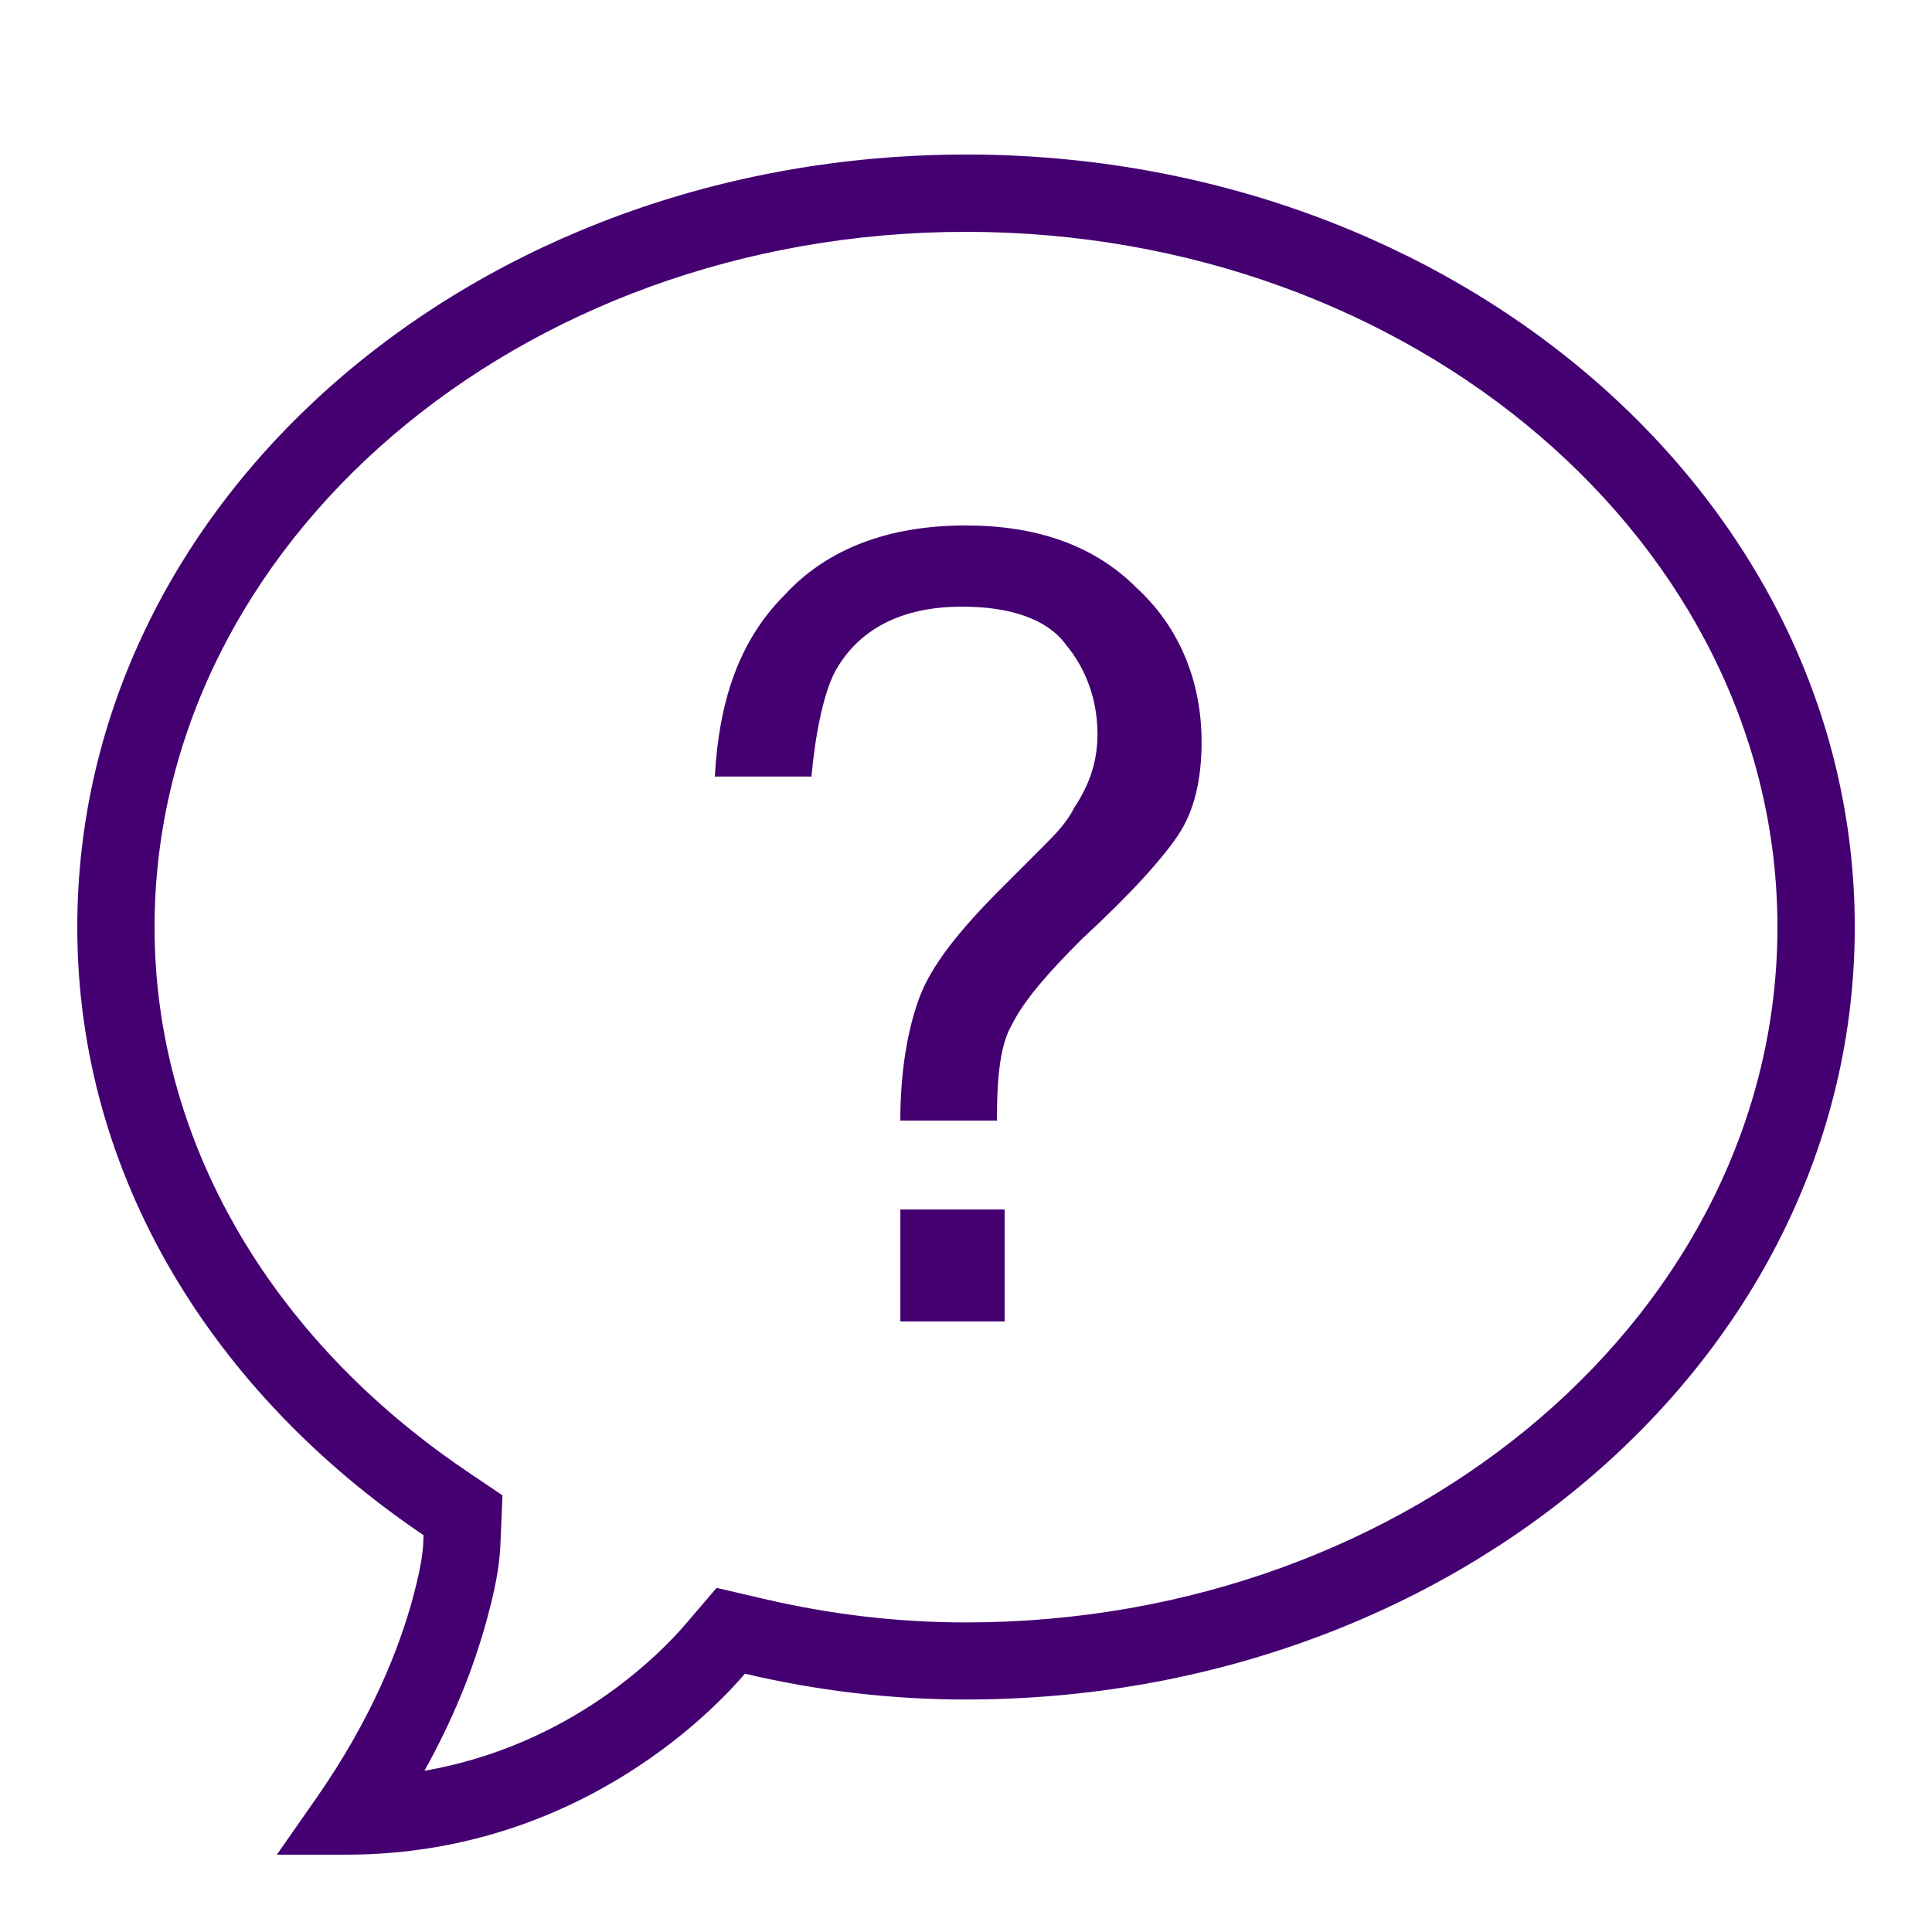
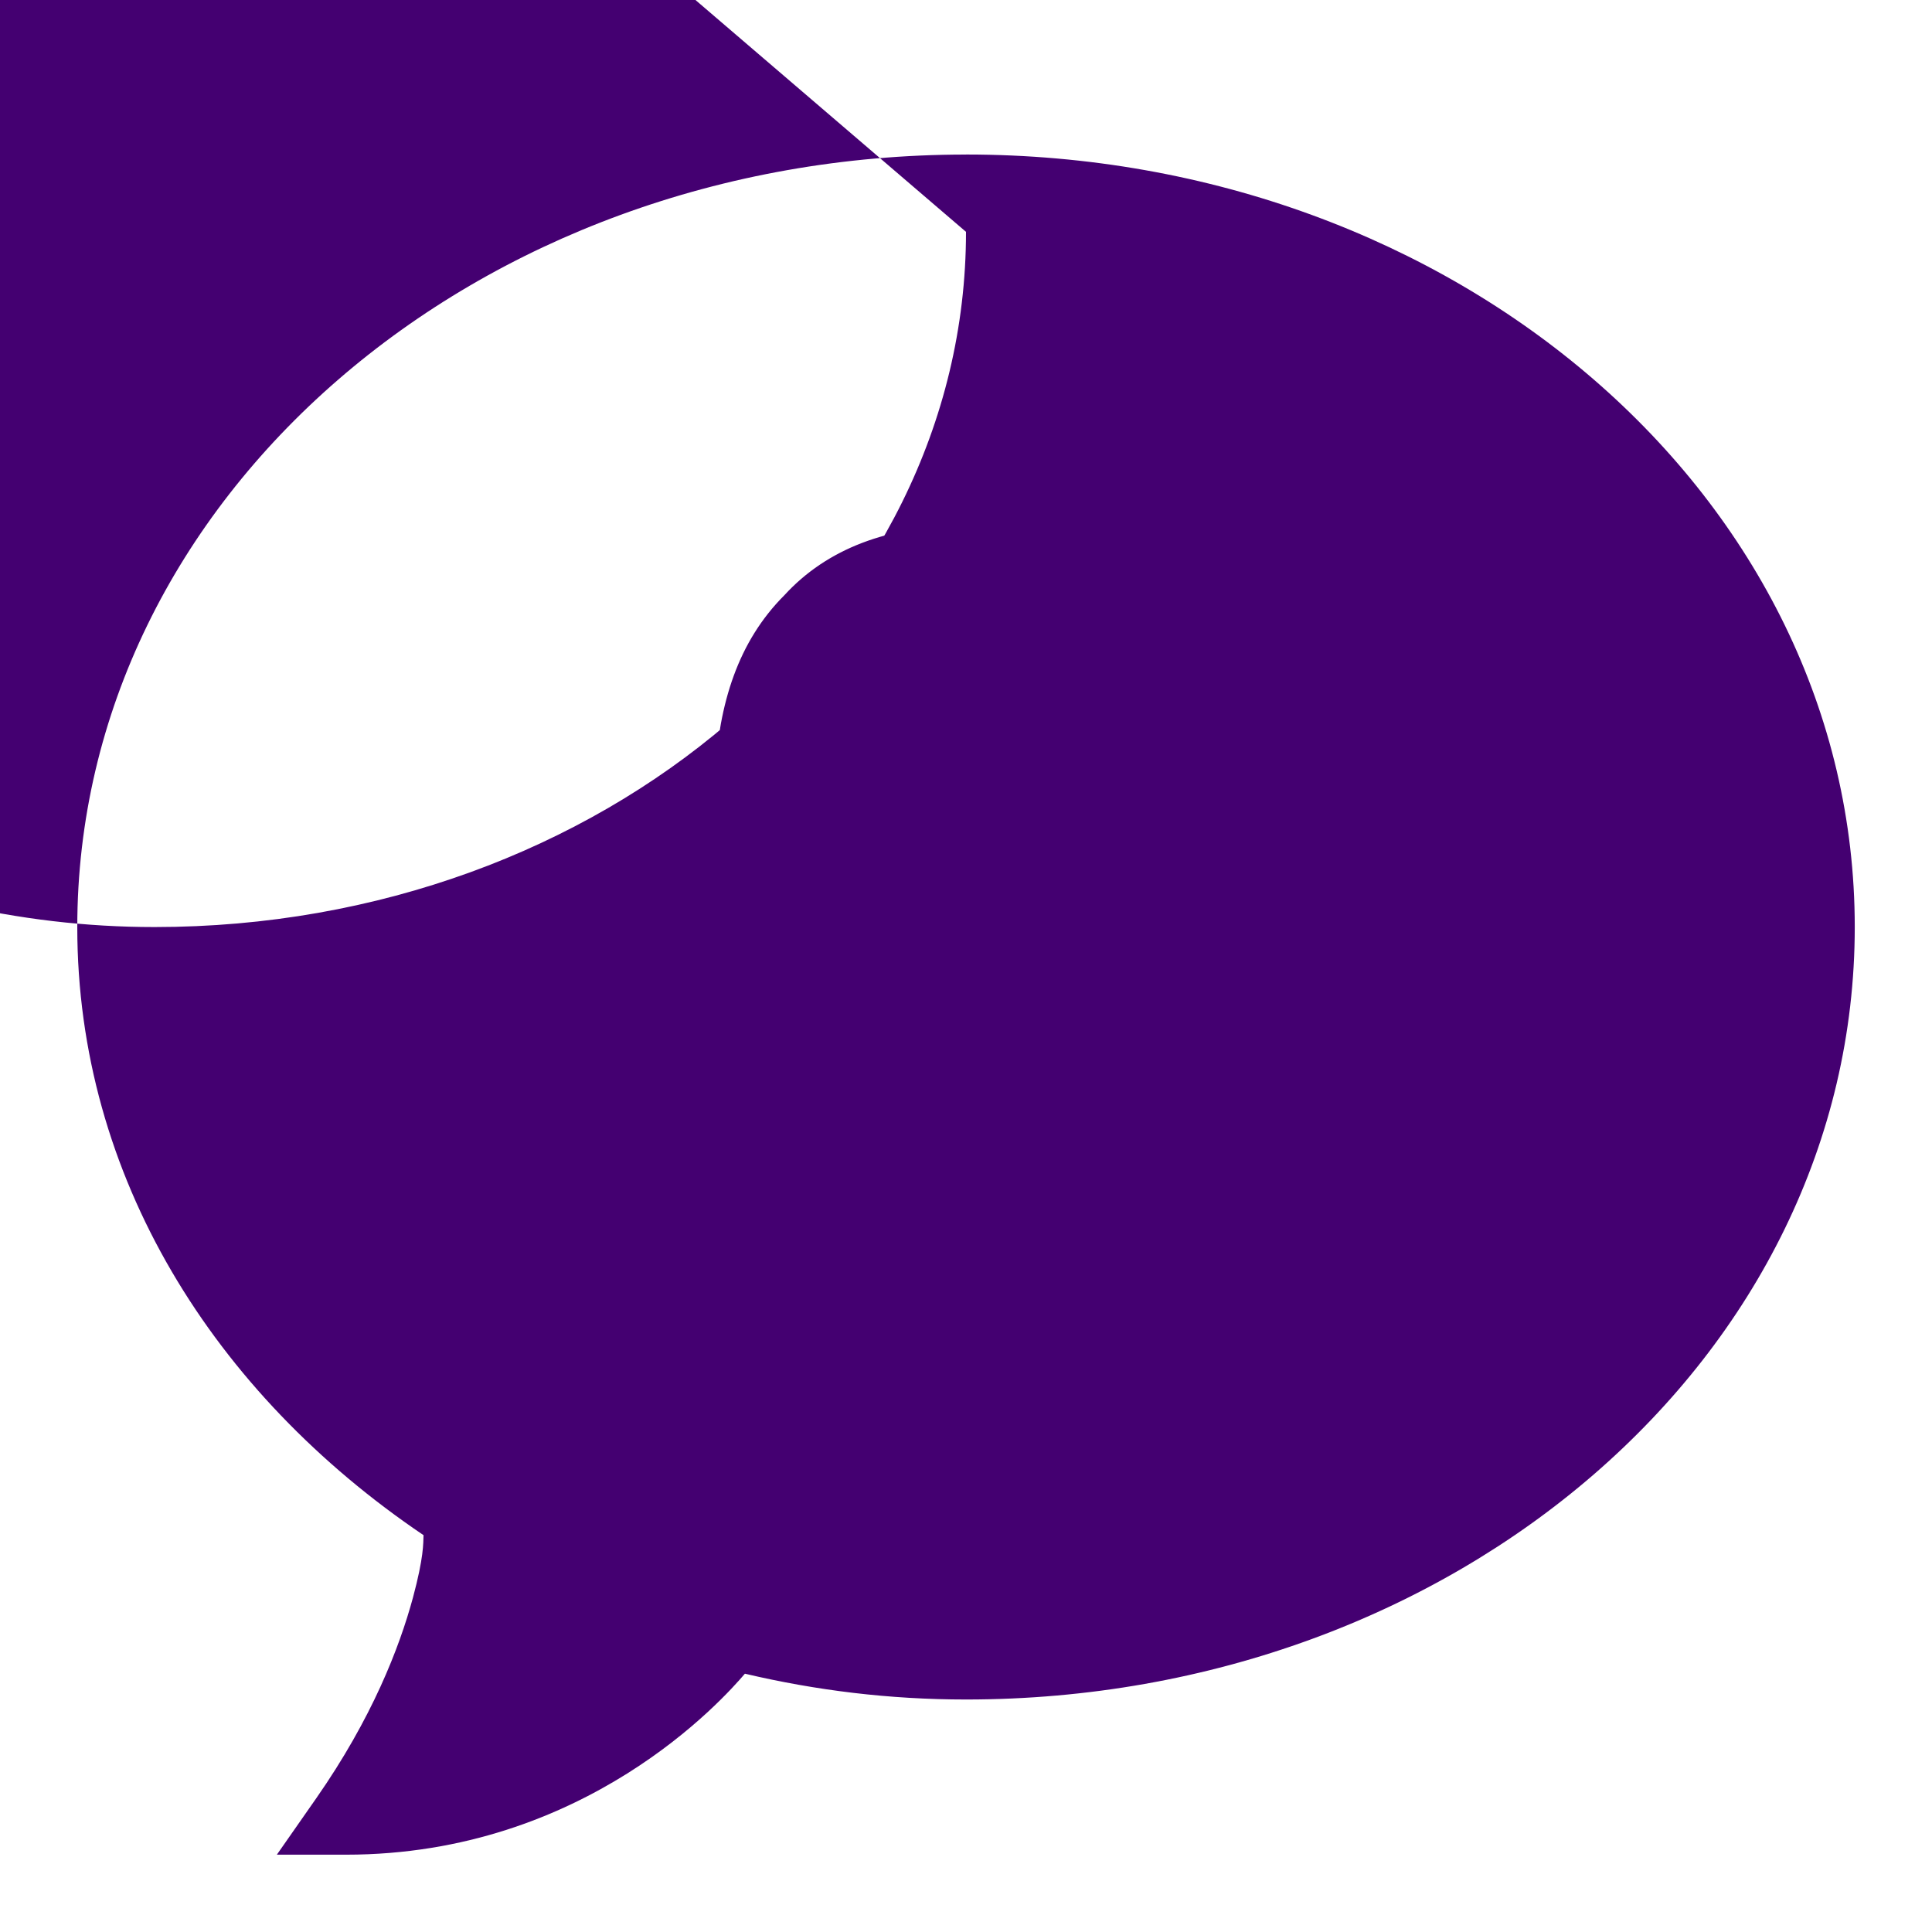
<svg xmlns="http://www.w3.org/2000/svg" viewBox="0,0,256,256" width="50px" height="50px" fill-rule="nonzero">
  <g fill="#440071" fill-rule="nonzero" stroke="none" stroke-width="1" stroke-linecap="butt" stroke-linejoin="miter" stroke-miterlimit="10" stroke-dasharray="" stroke-dashoffset="0" font-family="none" font-weight="none" font-size="none" text-anchor="none" style="mix-blend-mode: normal">
    <g transform="scale(5.12,5.12)">
-       <path d="M25,4c-12.672,0 -23,8.879 -23,19.996c0,6.449 3.531,12.066 8.961,15.734c-0.008,0.215 0.008,0.566 -0.273,1.613c-0.352,1.301 -1.062,3.129 -2.5,5.191l-1.023,1.465h1.789c6.188,0 9.77,-4.035 10.324,-4.684c1.844,0.434 3.738,0.668 5.723,0.668c12.668,0 23,-8.879 23,-19.992c0,-11.113 -10.328,-19.992 -23,-19.992zM25,6c11.578,0 21,8.07 21,17.996c0,9.922 -9.422,17.992 -21,17.992c-1.77,0 -3.492,-0.203 -5.266,-0.617l-1.188,-0.277l-0.789,0.922c-0.684,0.801 -2.984,3.152 -6.773,3.812c0.727,-1.305 1.273,-2.633 1.629,-3.965c0.281,-1.031 0.332,-1.574 0.344,-2.051l0.047,-1.113l-0.926,-0.625c-5.133,-3.473 -8.078,-8.605 -8.078,-14.078c0,-9.926 9.422,-17.996 21,-17.996zM25,13.598c-2,0 -3.598,0.602 -4.699,1.805c-1.199,1.199 -1.699,2.797 -1.801,4.695h2.5c0.102,-1.098 0.301,-2.098 0.598,-2.695c0.602,-1.102 1.703,-1.703 3.305,-1.703c1.199,0 2.195,0.301 2.695,1c0.5,0.602 0.805,1.402 0.805,2.301c0,0.699 -0.203,1.301 -0.602,1.902c-0.199,0.398 -0.5,0.699 -0.801,1l-1.098,1.098c-1.102,1.102 -1.801,2 -2.102,2.801c-0.301,0.801 -0.5,1.898 -0.5,3.199h2.5c0,-1.199 0.098,-2 0.398,-2.5c0.301,-0.602 0.902,-1.301 1.801,-2.199c1.301,-1.199 2.102,-2.102 2.5,-2.703c0.398,-0.598 0.598,-1.398 0.598,-2.398c0,-1.602 -0.598,-3 -1.695,-4c-1.102,-1.102 -2.602,-1.602 -4.402,-1.602zM23.301,31.301v2.898h2.699v-2.898z" />
+       <path d="M25,4c-12.672,0 -23,8.879 -23,19.996c0,6.449 3.531,12.066 8.961,15.734c-0.008,0.215 0.008,0.566 -0.273,1.613c-0.352,1.301 -1.062,3.129 -2.5,5.191l-1.023,1.465h1.789c6.188,0 9.77,-4.035 10.324,-4.684c1.844,0.434 3.738,0.668 5.723,0.668c12.668,0 23,-8.879 23,-19.992c0,-11.113 -10.328,-19.992 -23,-19.992zM25,6c0,9.922 -9.422,17.992 -21,17.992c-1.77,0 -3.492,-0.203 -5.266,-0.617l-1.188,-0.277l-0.789,0.922c-0.684,0.801 -2.984,3.152 -6.773,3.812c0.727,-1.305 1.273,-2.633 1.629,-3.965c0.281,-1.031 0.332,-1.574 0.344,-2.051l0.047,-1.113l-0.926,-0.625c-5.133,-3.473 -8.078,-8.605 -8.078,-14.078c0,-9.926 9.422,-17.996 21,-17.996zM25,13.598c-2,0 -3.598,0.602 -4.699,1.805c-1.199,1.199 -1.699,2.797 -1.801,4.695h2.5c0.102,-1.098 0.301,-2.098 0.598,-2.695c0.602,-1.102 1.703,-1.703 3.305,-1.703c1.199,0 2.195,0.301 2.695,1c0.5,0.602 0.805,1.402 0.805,2.301c0,0.699 -0.203,1.301 -0.602,1.902c-0.199,0.398 -0.5,0.699 -0.801,1l-1.098,1.098c-1.102,1.102 -1.801,2 -2.102,2.801c-0.301,0.801 -0.5,1.898 -0.5,3.199h2.5c0,-1.199 0.098,-2 0.398,-2.5c0.301,-0.602 0.902,-1.301 1.801,-2.199c1.301,-1.199 2.102,-2.102 2.5,-2.703c0.398,-0.598 0.598,-1.398 0.598,-2.398c0,-1.602 -0.598,-3 -1.695,-4c-1.102,-1.102 -2.602,-1.602 -4.402,-1.602zM23.301,31.301v2.898h2.699v-2.898z" />
    </g>
  </g>
</svg>